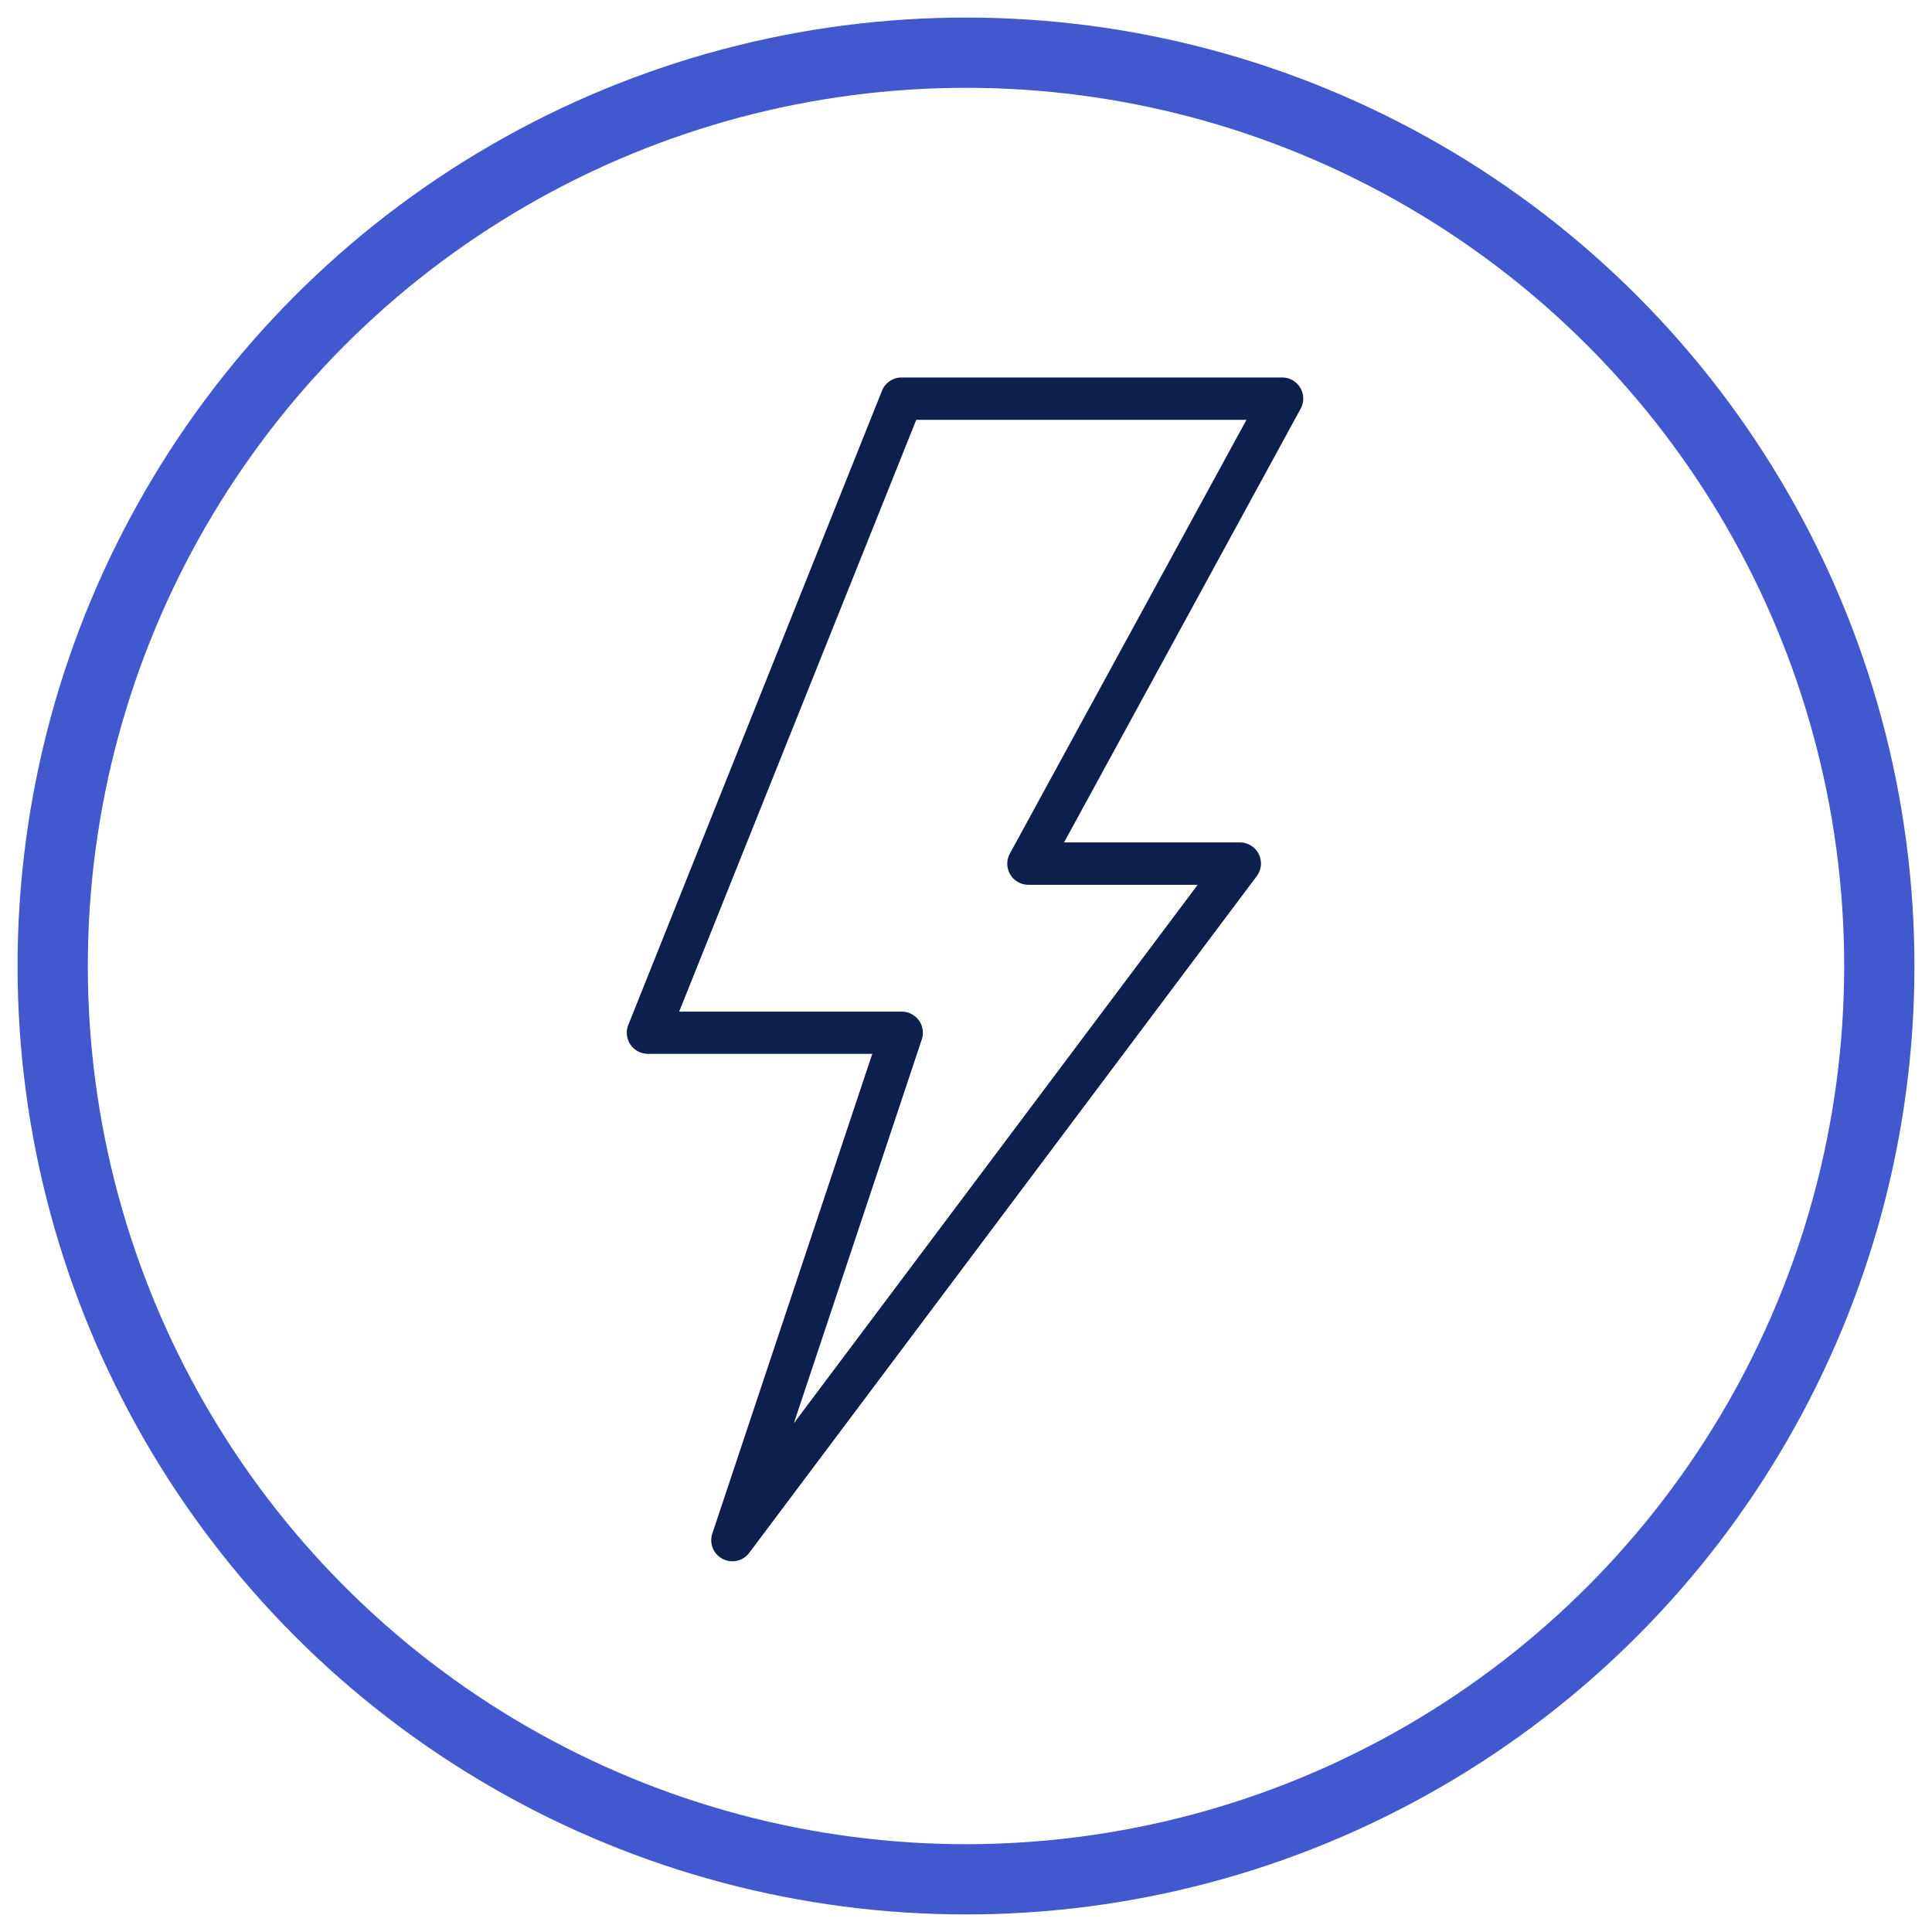
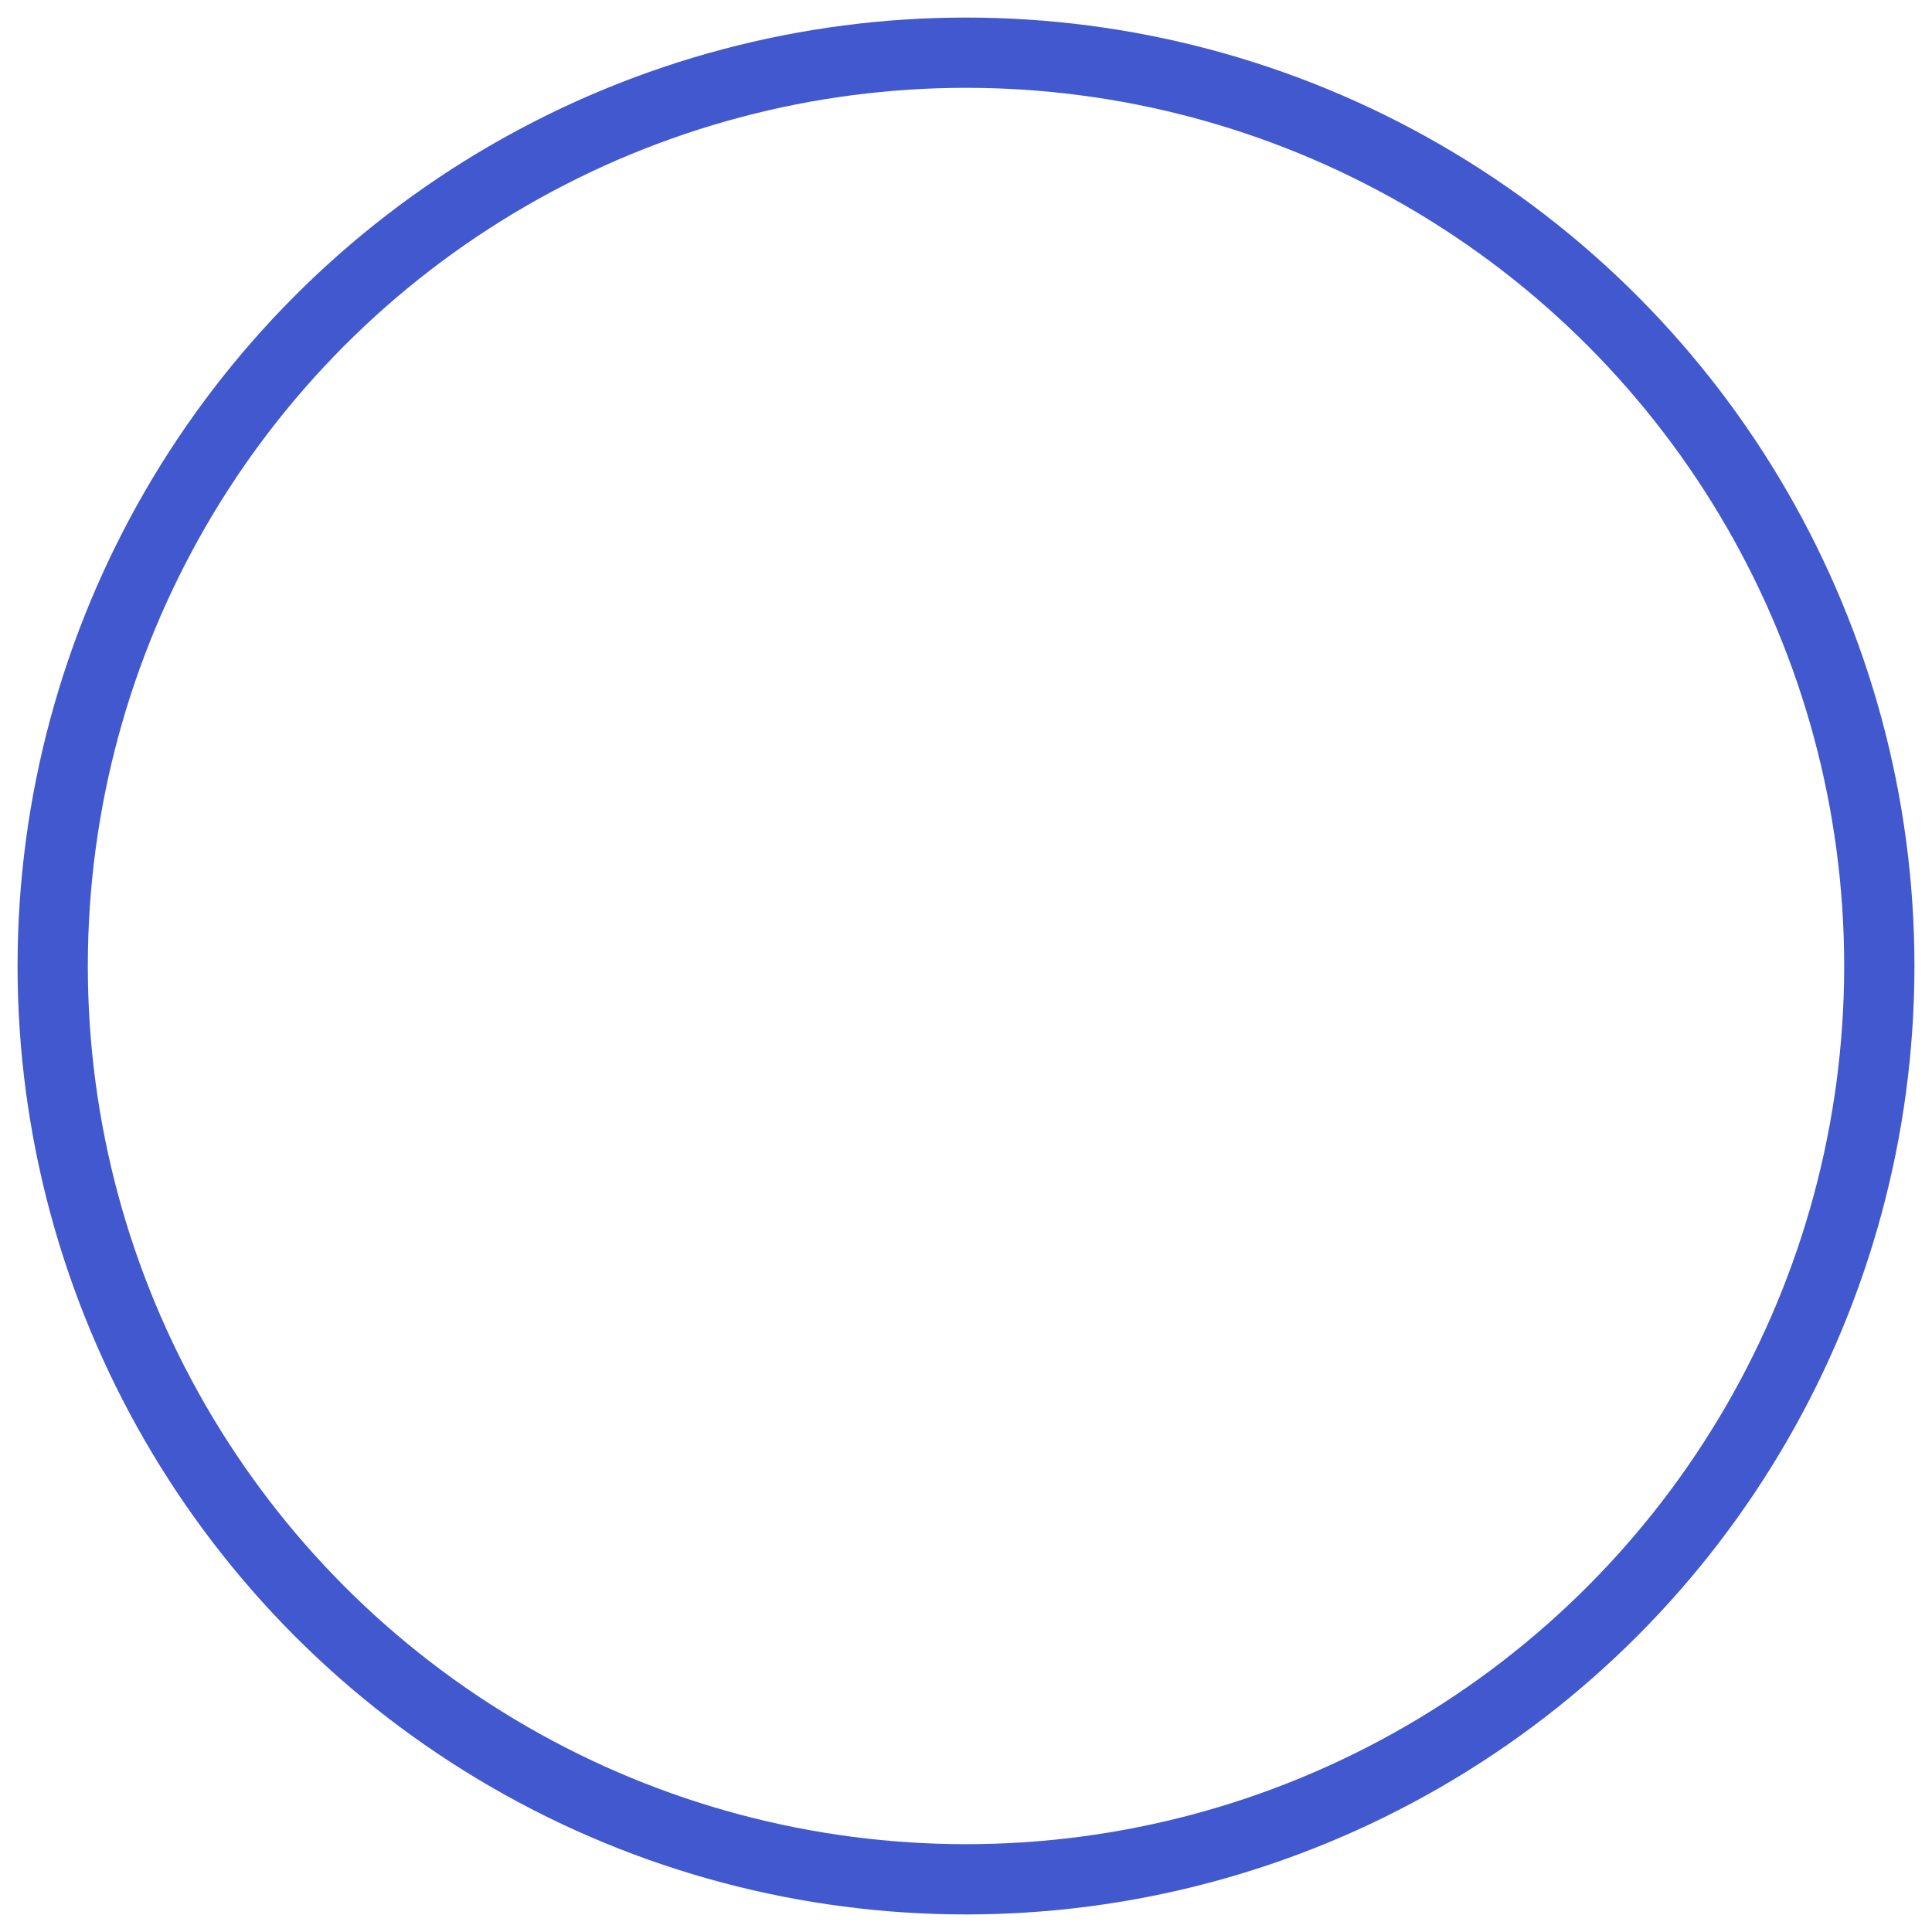
<svg xmlns="http://www.w3.org/2000/svg" id="Vrstva_1" data-name="Vrstva 1" viewBox="0 0 275 275">
  <defs>
    <style>.cls-1{fill:none;stroke:#4158ce;stroke-miterlimit:10;stroke-width:10px;}.cls-2{fill:#0d1f4c;}</style>
  </defs>
  <circle class="cls-1" cx="137.5" cy="137.5" r="130" />
-   <path class="cls-2" d="M104.26,222.23a3,3,0,0,1-2.85-4L124.16,150H92.23a3,3,0,0,1-2.79-4.13l36.1-90.25a3,3,0,0,1,2.8-1.89h54.15a3,3,0,0,1,2.64,4.45l-33.67,61.73h25a3,3,0,0,1,2.41,4.82L106.67,221A3,3,0,0,1,104.26,222.23ZM96.67,144h31.67a3,3,0,0,1,2.85,4L113,202.58l57.48-76.64H146.39a3,3,0,0,1-2.64-4.45l33.67-61.73h-47Z" />
</svg>